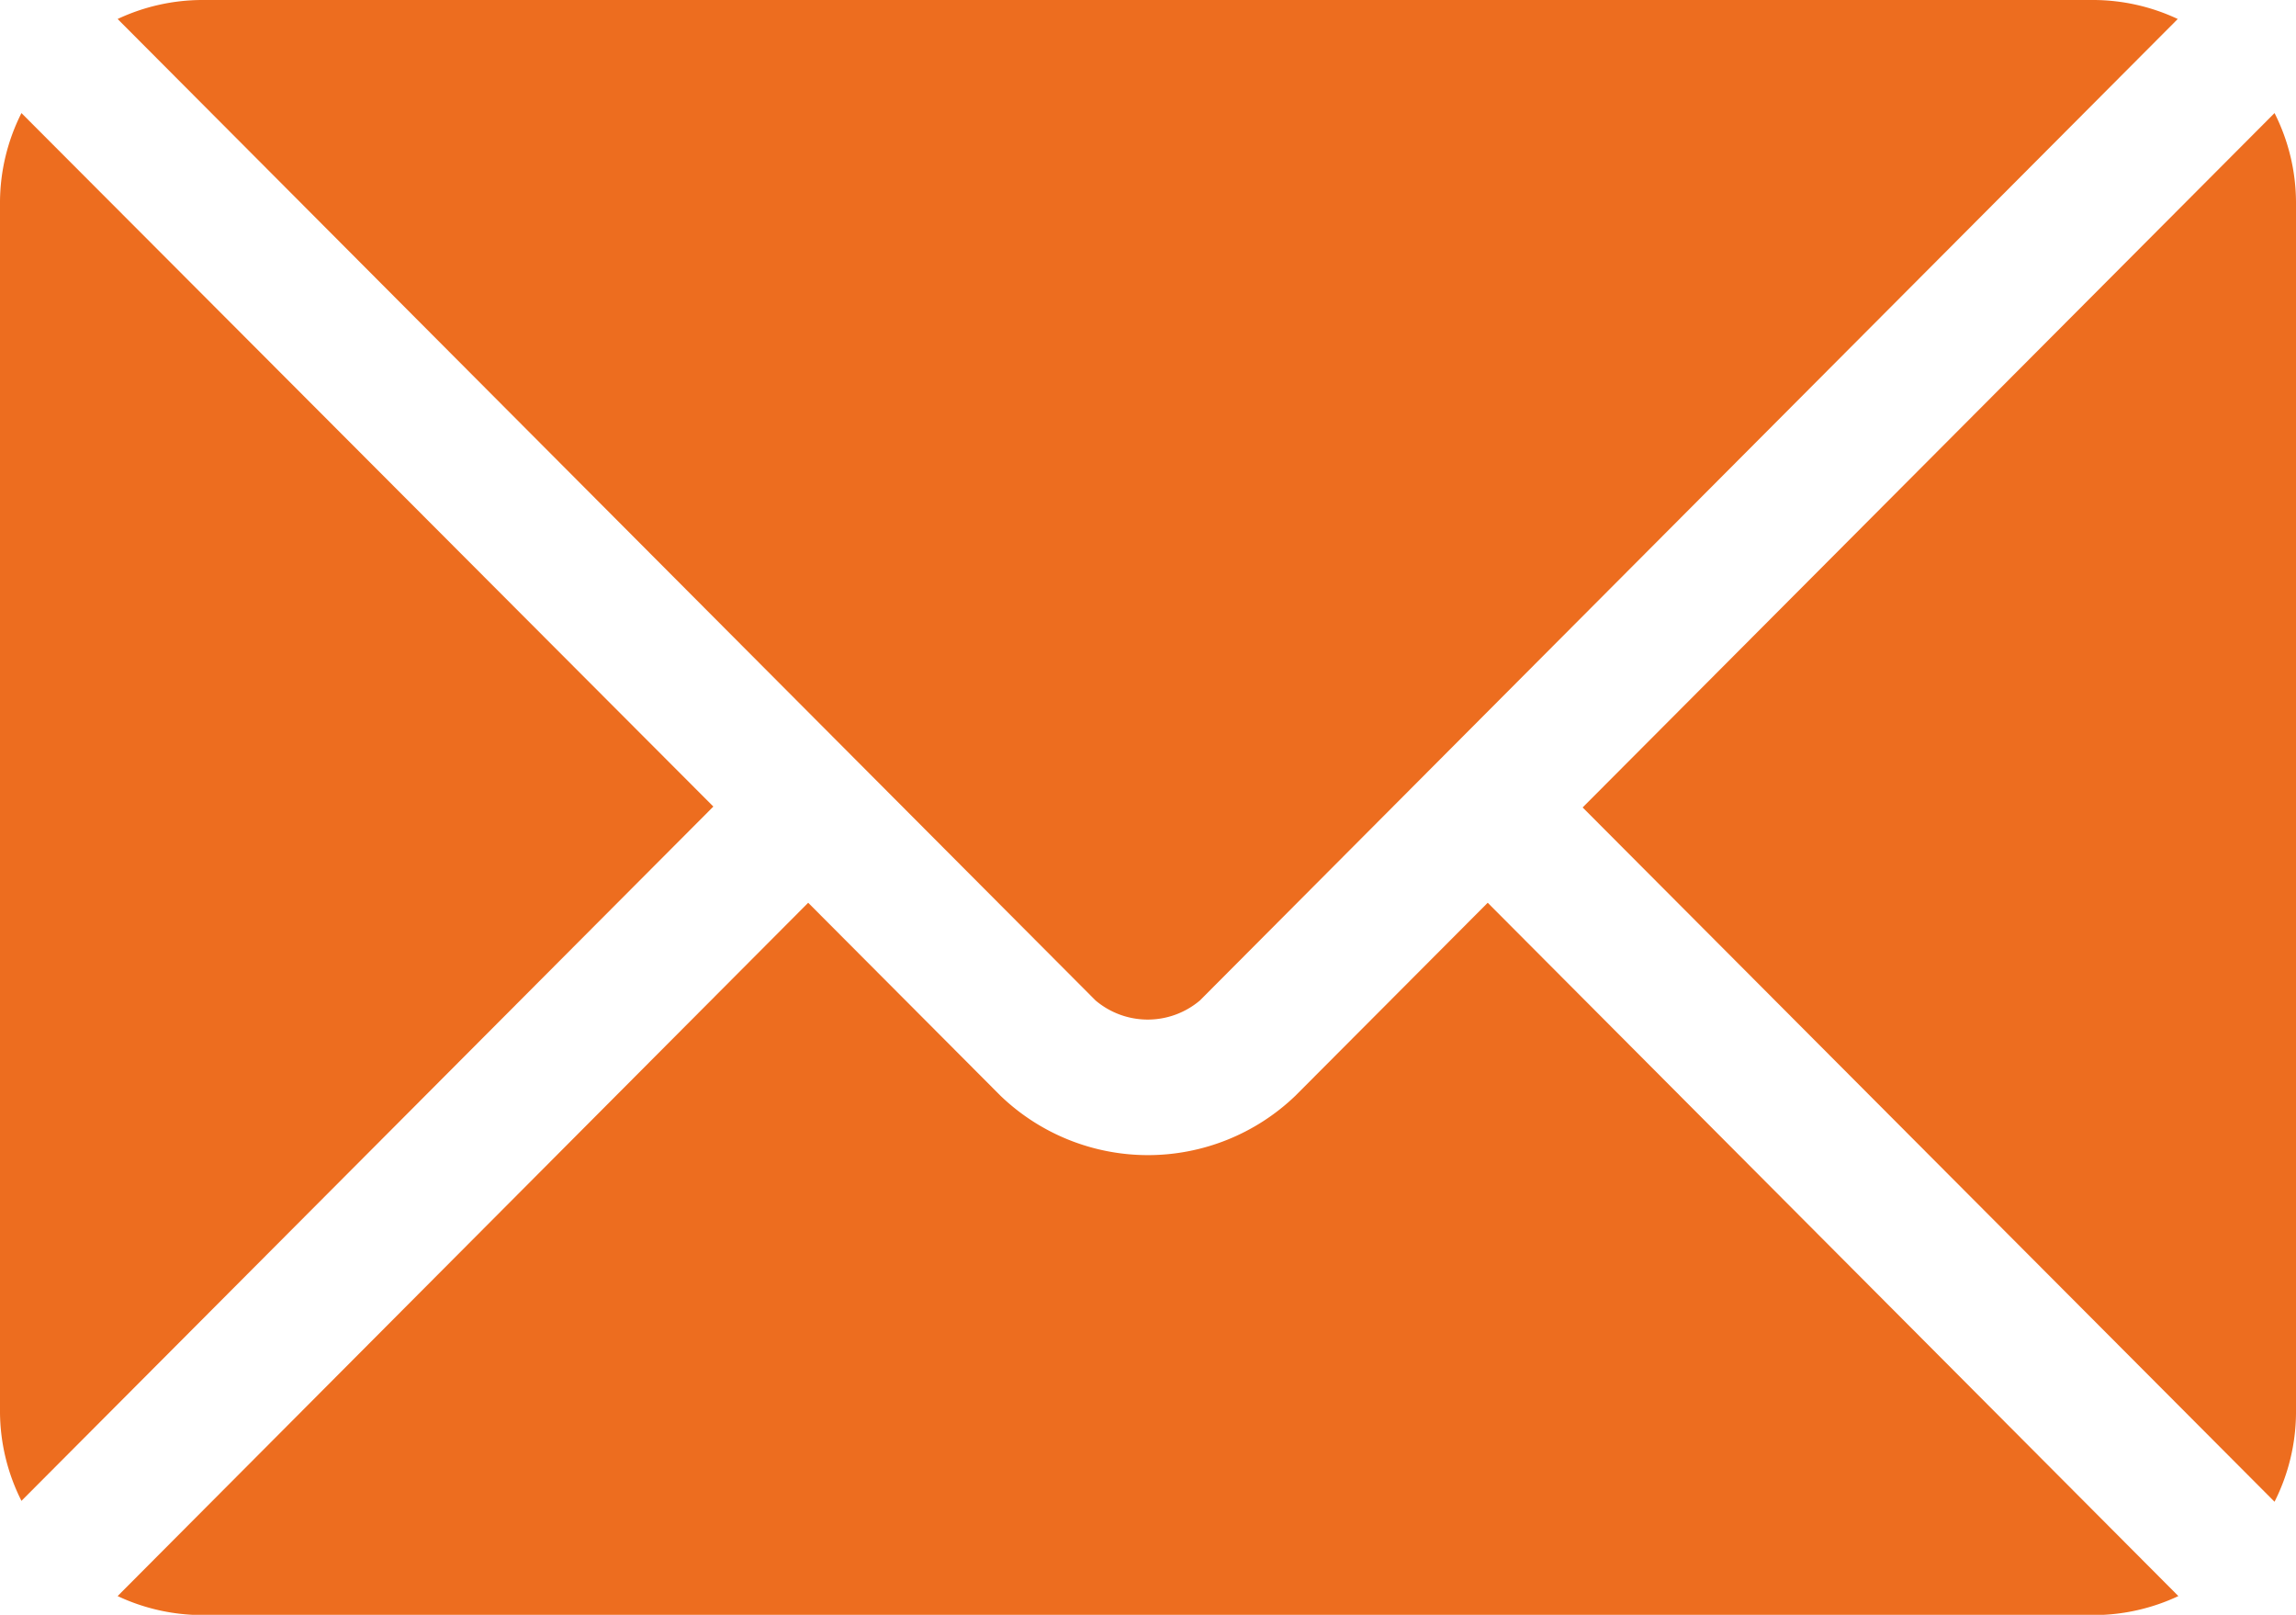
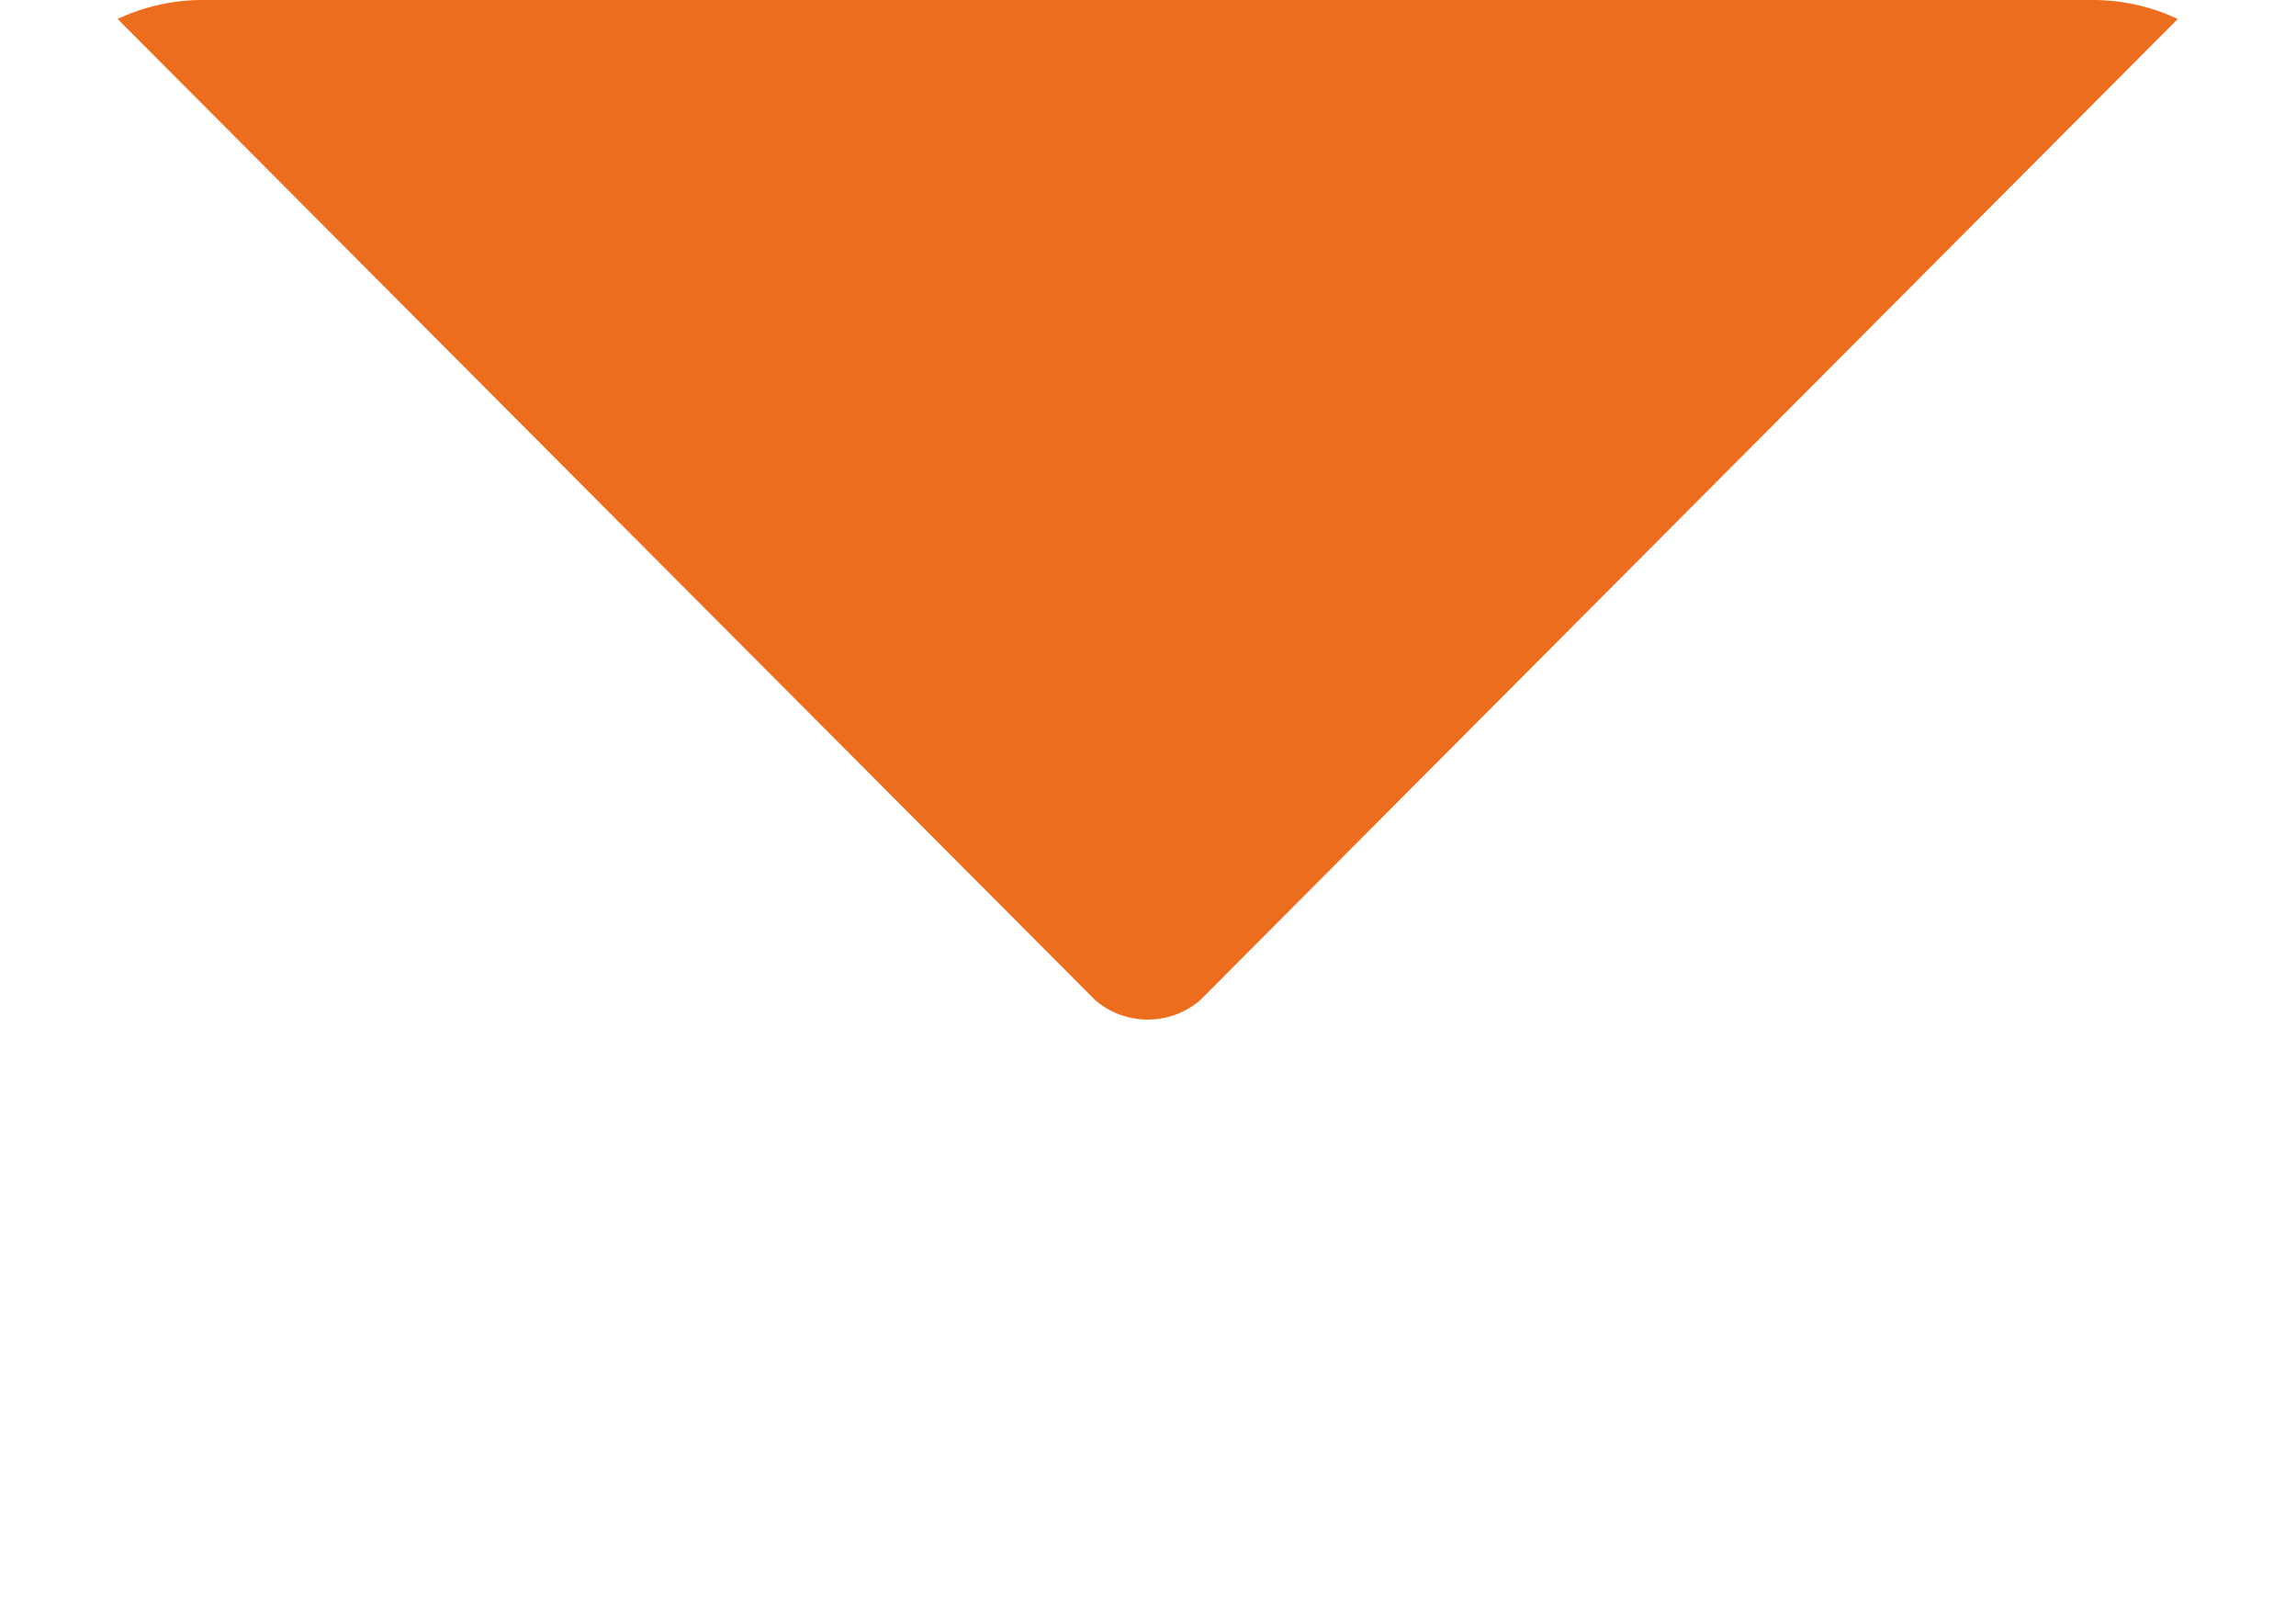
<svg xmlns="http://www.w3.org/2000/svg" width="26" height="18.281" viewBox="0 0 26 18.281">
  <g transform="translate(0 -76)">
    <g transform="translate(1.332 86.22)">
-       <path d="M41.741,277.251l-2.178,2.185a2.41,2.41,0,0,1-3.339,0l-2.178-2.185L26.226,285.1a2.262,2.262,0,0,0,.953.215h21.43a2.261,2.261,0,0,0,.953-.215Z" transform="translate(-26.226 -277.251)" fill="#ed6d1f" />
-     </g>
+       </g>
    <g transform="translate(1.332 76)">
      <path d="M48.611,76H27.181a2.262,2.262,0,0,0-.953.215L34.585,84.6h0l2.717,2.726a.915.915,0,0,0,1.182,0L41.2,84.6v0h0l8.357-8.385A2.261,2.261,0,0,0,48.611,76Z" transform="translate(-26.228 -76)" fill="#ed6d1f" />
    </g>
    <g transform="translate(0 77.28)">
-       <path d="M.243,101.212a2.257,2.257,0,0,0-.243,1v13.711a2.256,2.256,0,0,0,.243,1l7.835-7.86Z" transform="translate(0 -101.212)" fill="#ed6d1f" />
-     </g>
+       </g>
    <g transform="translate(17.922 77.28)">
-       <path d="M360.768,101.21l-7.835,7.861,7.835,7.86a2.257,2.257,0,0,0,.243-1V102.215A2.257,2.257,0,0,0,360.768,101.21Z" transform="translate(-352.933 -101.21)" fill="#ed6d1f" />
-     </g>
+       </g>
  </g>
</svg>